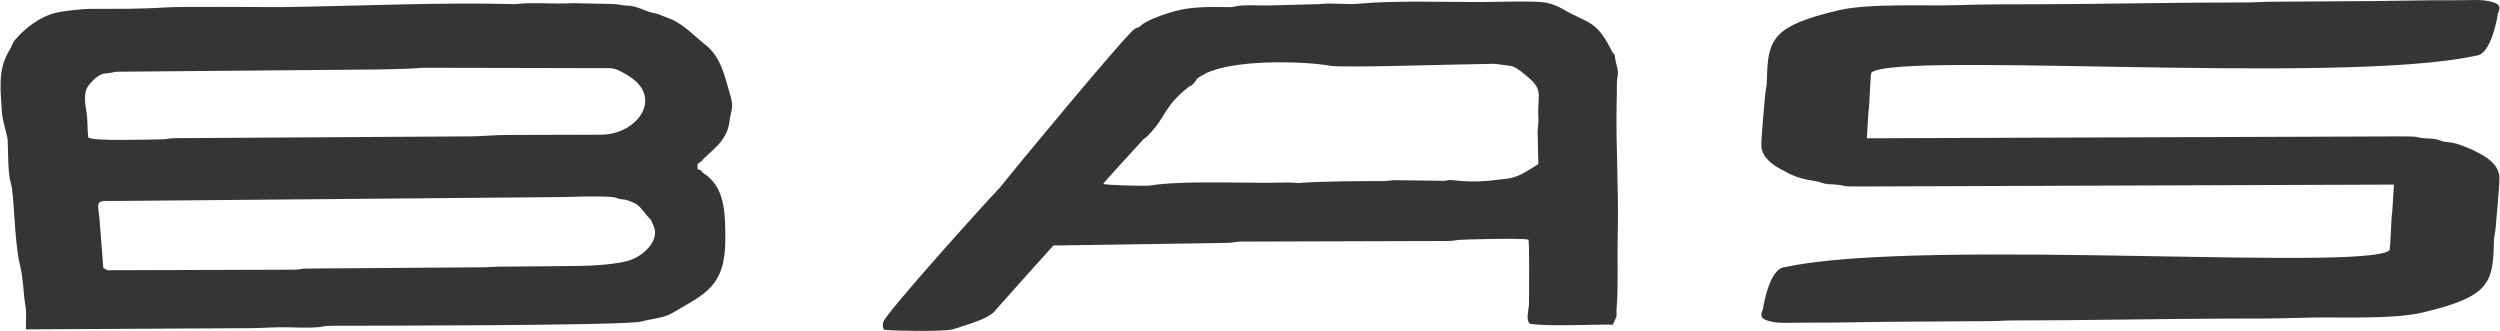
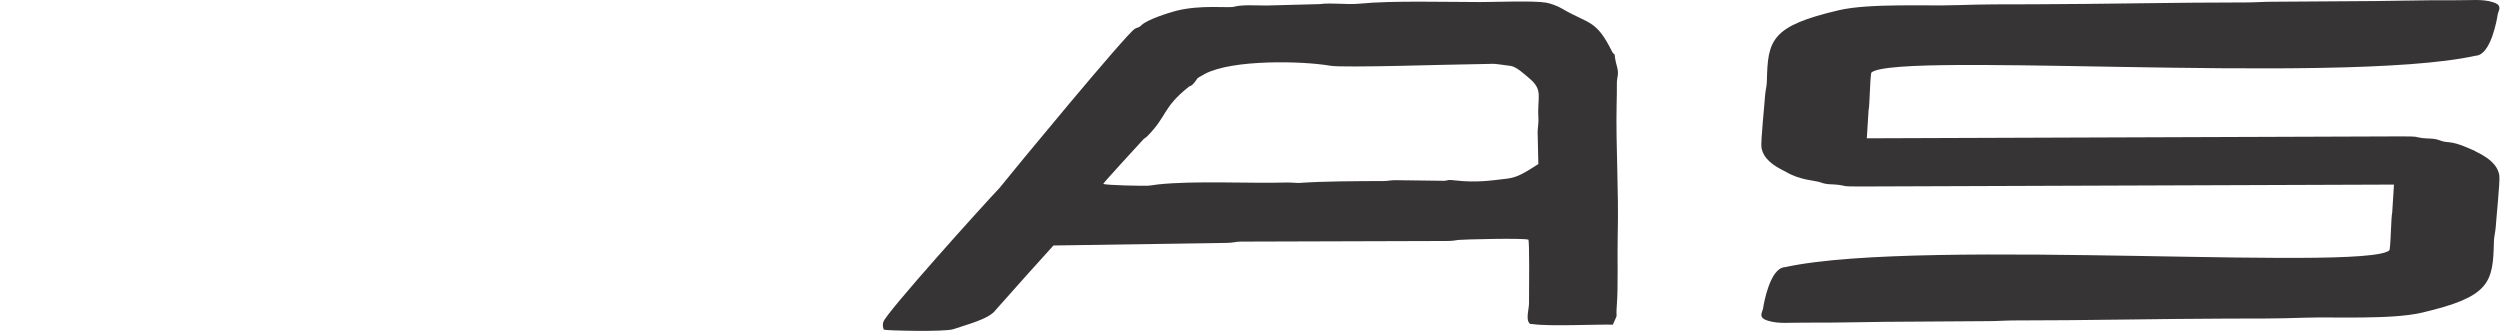
<svg xmlns="http://www.w3.org/2000/svg" xml:space="preserve" width="6.46in" height="0.855in" version="1.1" style="shape-rendering:geometricPrecision; text-rendering:geometricPrecision; image-rendering:optimizeQuality; fill-rule:evenodd; clip-rule:evenodd" viewBox="0 0 6246.32 827.08">
  <defs>
    <style type="text/css">
   
    .str0 {stroke:#373435;stroke-width:7.61;stroke-miterlimit:22.926}
    .fil0 {fill:#373435}
   
  </style>
  </defs>
  <g id="Layer_x0020_1">
    <g id="_3142041956000">
      <path class="fil0" d="M2852.01 62.9c-7.4,7.35 -9.27,4.61 -16.95,9.24 -21.17,12.75 -304.96,355.98 -337.56,397.18 -36.36,37.99 -284.16,312.51 -290.99,335.64 -2.12,7.16 -0.78,14.5 1.42,19.08 2.04,2.16 153.41,6.24 174.41,-1.39 28.16,-10.22 88.74,-24.36 105.37,-48.12 19.21,-22.15 143.12,-160.38 144.15,-160.9l433.96 -6.52c15.08,0.02 20.71,-3.22 34.77,-3.18l498.11 -1.5c21.6,0.06 26.48,0.49 44.76,-2.63 7.72,-1.32 163.75,-5.22 175.02,-0.77 3.83,-6.8 2.15,130.99 2.11,159.63 -0.02,12.07 -7.83,38.61 0.12,48.13 4.01,5.01 1.91,2.18 10.22,3.45 38.34,5.85 155.94,0.42 199.26,1.27 14.79,-34.33 6.75,-8.87 9.9,-48.76 3.66,-46.24 0.97,-122.88 2.22,-173.37 2.94,-119.21 -5.04,-220.05 -2.69,-329.95 0.36,-16.79 0.77,-32.75 0.57,-49.58 -0.23,-19.32 5.94,-22.13 0.46,-42.95 -1.77,-6.72 -3.81,-14.12 -4.58,-19.48 -2.85,-19.81 0.33,-5.88 -7.43,-17.54 -40.66,-82.64 -58.3,-68.54 -126.58,-108.9 -9.56,-5.65 -26.65,-12.16 -38.55,-14.32 -29.73,-5.38 -130.12,-1.49 -164.05,-1.5 -86.24,-0 -221.62,-3.97 -302.59,4.04 -31.96,3.16 -68.49,-2.98 -99.98,1.1l-132.26 3.51c-27.87,-0.02 -60.48,-2.63 -82.27,3.18 -12.75,3.41 -82.7,-5.53 -143.79,10.06 -18,4.6 -72.49,21.87 -86.55,35.84zm158.78 121.59c-28.15,14.85 -15,10.13 -31,26.69 -4.22,4.36 -5.62,2.5 -10.07,6.06 -66.46,53.21 -52.34,72.15 -104.14,124.07 -2.24,2.24 -7.57,5.48 -7.95,5.9 -1.94,2.13 -101.26,110.02 -101.25,112.3 7.52,3.86 95.98,5.15 111.49,4.79 5.2,-0.12 19.87,-2.75 25.56,-3.35 93,-9.77 226.26,-1.96 323.52,-4.79 7.87,-0.23 23.96,1.45 27.02,1.23 64.26,-4.57 145.55,-4.55 213.34,-4.88 11.62,-0.05 16.77,-2.12 28.97,-2.12l123.62 1.56c11.12,-1.36 5.1,-3.41 27.22,-0.89 54.17,6.23 94.41,-0.72 118.07,-3.26 29.35,-3.14 39.14,-5.48 88.72,-37.8l-1.78 -80.44c0.35,-11.76 2.74,-23.35 1.96,-35.07 -3.55,-53.25 13.9,-68.97 -24.85,-100.53 -6.62,-5.39 -29.69,-27.19 -44.21,-29.17 -59.17,-8.08 -31.93,-4.58 -89.12,-4.36 -50.65,0.19 -329,9.63 -362.22,3.87 -70.77,-12.29 -244.67,-15.77 -312.89,20.19z" />
-       <path class="fil0" d="M1285.18 10.36c-192.67,-5.1 -390.38,4.9 -583.79,7.4 -50.95,0.07 -252.85,-1.69 -288.72,0.78 -61.23,4.2 -125.8,3.57 -187.76,3.59 -20.17,0.02 -66.4,5.07 -85.62,9.61 -40.01,9.44 -77.84,37.92 -104.19,69.34 -5.49,6.55 -7.28,15.86 -12,23.18 -31.88,49.49 -22.43,104.17 -19.56,158.51 0.81,15.29 14.03,58.62 14.4,67.82 1.01,24.91 0.39,84.89 7.6,106.44 9.28,27.75 7.95,144.8 23.44,207.56 8.53,34.56 8.34,74.35 13.29,100.02 3.6,18.68 0.12,39.36 1.42,58.69l561.4 -3.02c30.27,0.03 60.51,-3.03 90.76,-2.16 20.16,0.58 58.62,1.67 78.59,-0.22 14.42,-1.36 10.59,-3.64 38.98,-3.64 63.44,-0.15 731.48,-0.08 768.13,-10.55 21.57,-6.17 56.39,-8.9 75.25,-20.02 83.75,-49.3 136.18,-65.67 134.92,-190.9 -0.62,-61.66 -0.47,-125.33 -55.53,-160.65 -6.87,-4.4 0.69,-5 -13.79,-9.21l-0.18 -13.15 9.96 -6.81c17.6,-22.91 64.02,-46.34 69.97,-99.73 3.33,-29.82 12.55,-30.96 0.76,-69.18 -12.18,-39.43 -20.52,-90.73 -61.47,-122.58 -29.84,-23.23 -56.35,-54.04 -93.99,-66.86 -9.24,-3.16 -24.15,-10.5 -31.89,-11.57 -23.15,-3.22 -42.78,-18.64 -67.83,-18.91 -14.73,-0.15 -22.94,-4.08 -39.14,-4.16l-99.04 -2.11c-48.01,3.13 -96.45,-3.15 -144.33,2.51zm-381.64 163.66l-614.3 5.28c-10.38,2.49 -16.3,3.15 -29.33,4.54 -15.88,1.69 -32.17,19.78 -41.73,32.26 -10.31,15.57 -7.5,40.34 -3.86,60.84 4.08,23.02 2.17,43.93 4.93,67.1 16.07,9.41 152.93,4.4 178.94,4.33 25.84,-0.09 16.07,-2.95 41.25,-2.99l734.31 -4.52c27.68,-0.05 62.56,-3.52 90.69,-3.48l237.36 -0.72c90.51,-0.84 157.92,-94.25 65.36,-148.6 -14.06,-8.25 -26.13,-16.37 -42.62,-17.66l-472.16 -1.01c-19.62,3.3 -127.97,4.62 -148.84,4.62zm492.97 318.64l-1097.33 9.58c-62.67,0.47 -57.86,-6.18 -51.72,45.57l9.39 121.74c1.53,0.72 9.75,5.67 10.4,5.97l469.31 -1.44c11.6,-0.27 13.97,-2.68 26.62,-2.8l435.33 -3.08c22.64,0.06 43.77,-2.56 66,-1.8l177.39 -1.58c33.92,-0.19 106.9,-3.94 136.65,-16.32 33.33,-13.75 73.01,-51.73 51.27,-89.67 -4.84,-8.46 1.01,-4.22 -7.75,-12.83 -8.79,-8.63 -18.07,-24.57 -31.32,-34.72 -4.9,-3.75 -24.18,-11.8 -31.27,-12.38 -32.71,-2.66 0.79,-7.63 -78.39,-7.91 -28.8,-0.11 -57.71,1.58 -84.57,1.66z" />
      <path class="fil0 str0" d="M4889.41 16.72c71.29,-2.52 122.96,-2.01 195.15,-2.22 173.32,-0.51 354.78,-4.64 527.8,-4.6 23.2,0.01 38.49,-1.53 63.49,-1.72l197.1 -1.33c82.63,0.12 183.59,-3.09 262.8,-2.46 41.76,0.34 66.3,-3.4 92.6,4.52 21.98,6.61 12.5,13.8 9.84,26.5 -1.66,12.8 -17.5,99.44 -51.92,100.12 -345.39,75.97 -1520.93,-17.73 -1514.32,48.11 -3.07,18.3 -3.64,81.4 -6.41,91.86l-4.65 74 1340.13 -4.78c48.14,0.26 27.95,0.84 51.29,4.04 16.42,2.26 28.85,-0.23 45.19,6.19 19.59,7.69 23.63,-1.36 68.83,18.34l15.17 6.54c-0.01,0.95 2.37,0.53 2.34,1.5 31.86,15.43 53.62,31.49 58.37,57.36 2.22,12.08 -8.3,114.19 -8.96,128.11 -0.73,12.51 -4.71,25.47 -4.62,37.93 -2.35,100.67 -8.82,133.62 -176.81,173.05 -75.71,17.78 -221.09,10.01 -293.65,12.57 -71.29,2.52 -122.96,2.02 -195.15,2.22 -173.32,0.51 -354.78,4.64 -527.8,4.6 -23.2,-0.01 -38.49,1.53 -63.49,1.72l-197.1 1.33c-82.63,-0.12 -183.59,3.09 -262.8,2.46 -41.76,-0.34 -66.3,3.4 -92.6,-4.52 -21.98,-6.61 -12.5,-13.8 -9.84,-26.5 1.66,-12.8 17.5,-99.44 51.92,-100.12 345.39,-75.97 1520.93,17.73 1514.32,-48.11 3.07,-18.3 3.64,-81.4 6.41,-91.86l4.65 -74 -1340.13 4.78c-48.14,-0.26 -27.95,-0.84 -51.29,-4.04 -16.42,-2.26 -28.85,0.23 -45.19,-6.19 -12.17,-4.78 -50.88,-4.81 -86.34,-26.39 -31.86,-15.43 -53.62,-31.48 -58.37,-57.36 -2.22,-12.08 8.3,-114.19 8.96,-128.11 0.73,-12.51 4.71,-25.47 4.62,-37.93 2.35,-100.67 8.82,-133.62 176.81,-173.05 75.7,-17.78 221.09,-10.01 293.65,-12.58z" />
    </g>
  </g>
</svg>